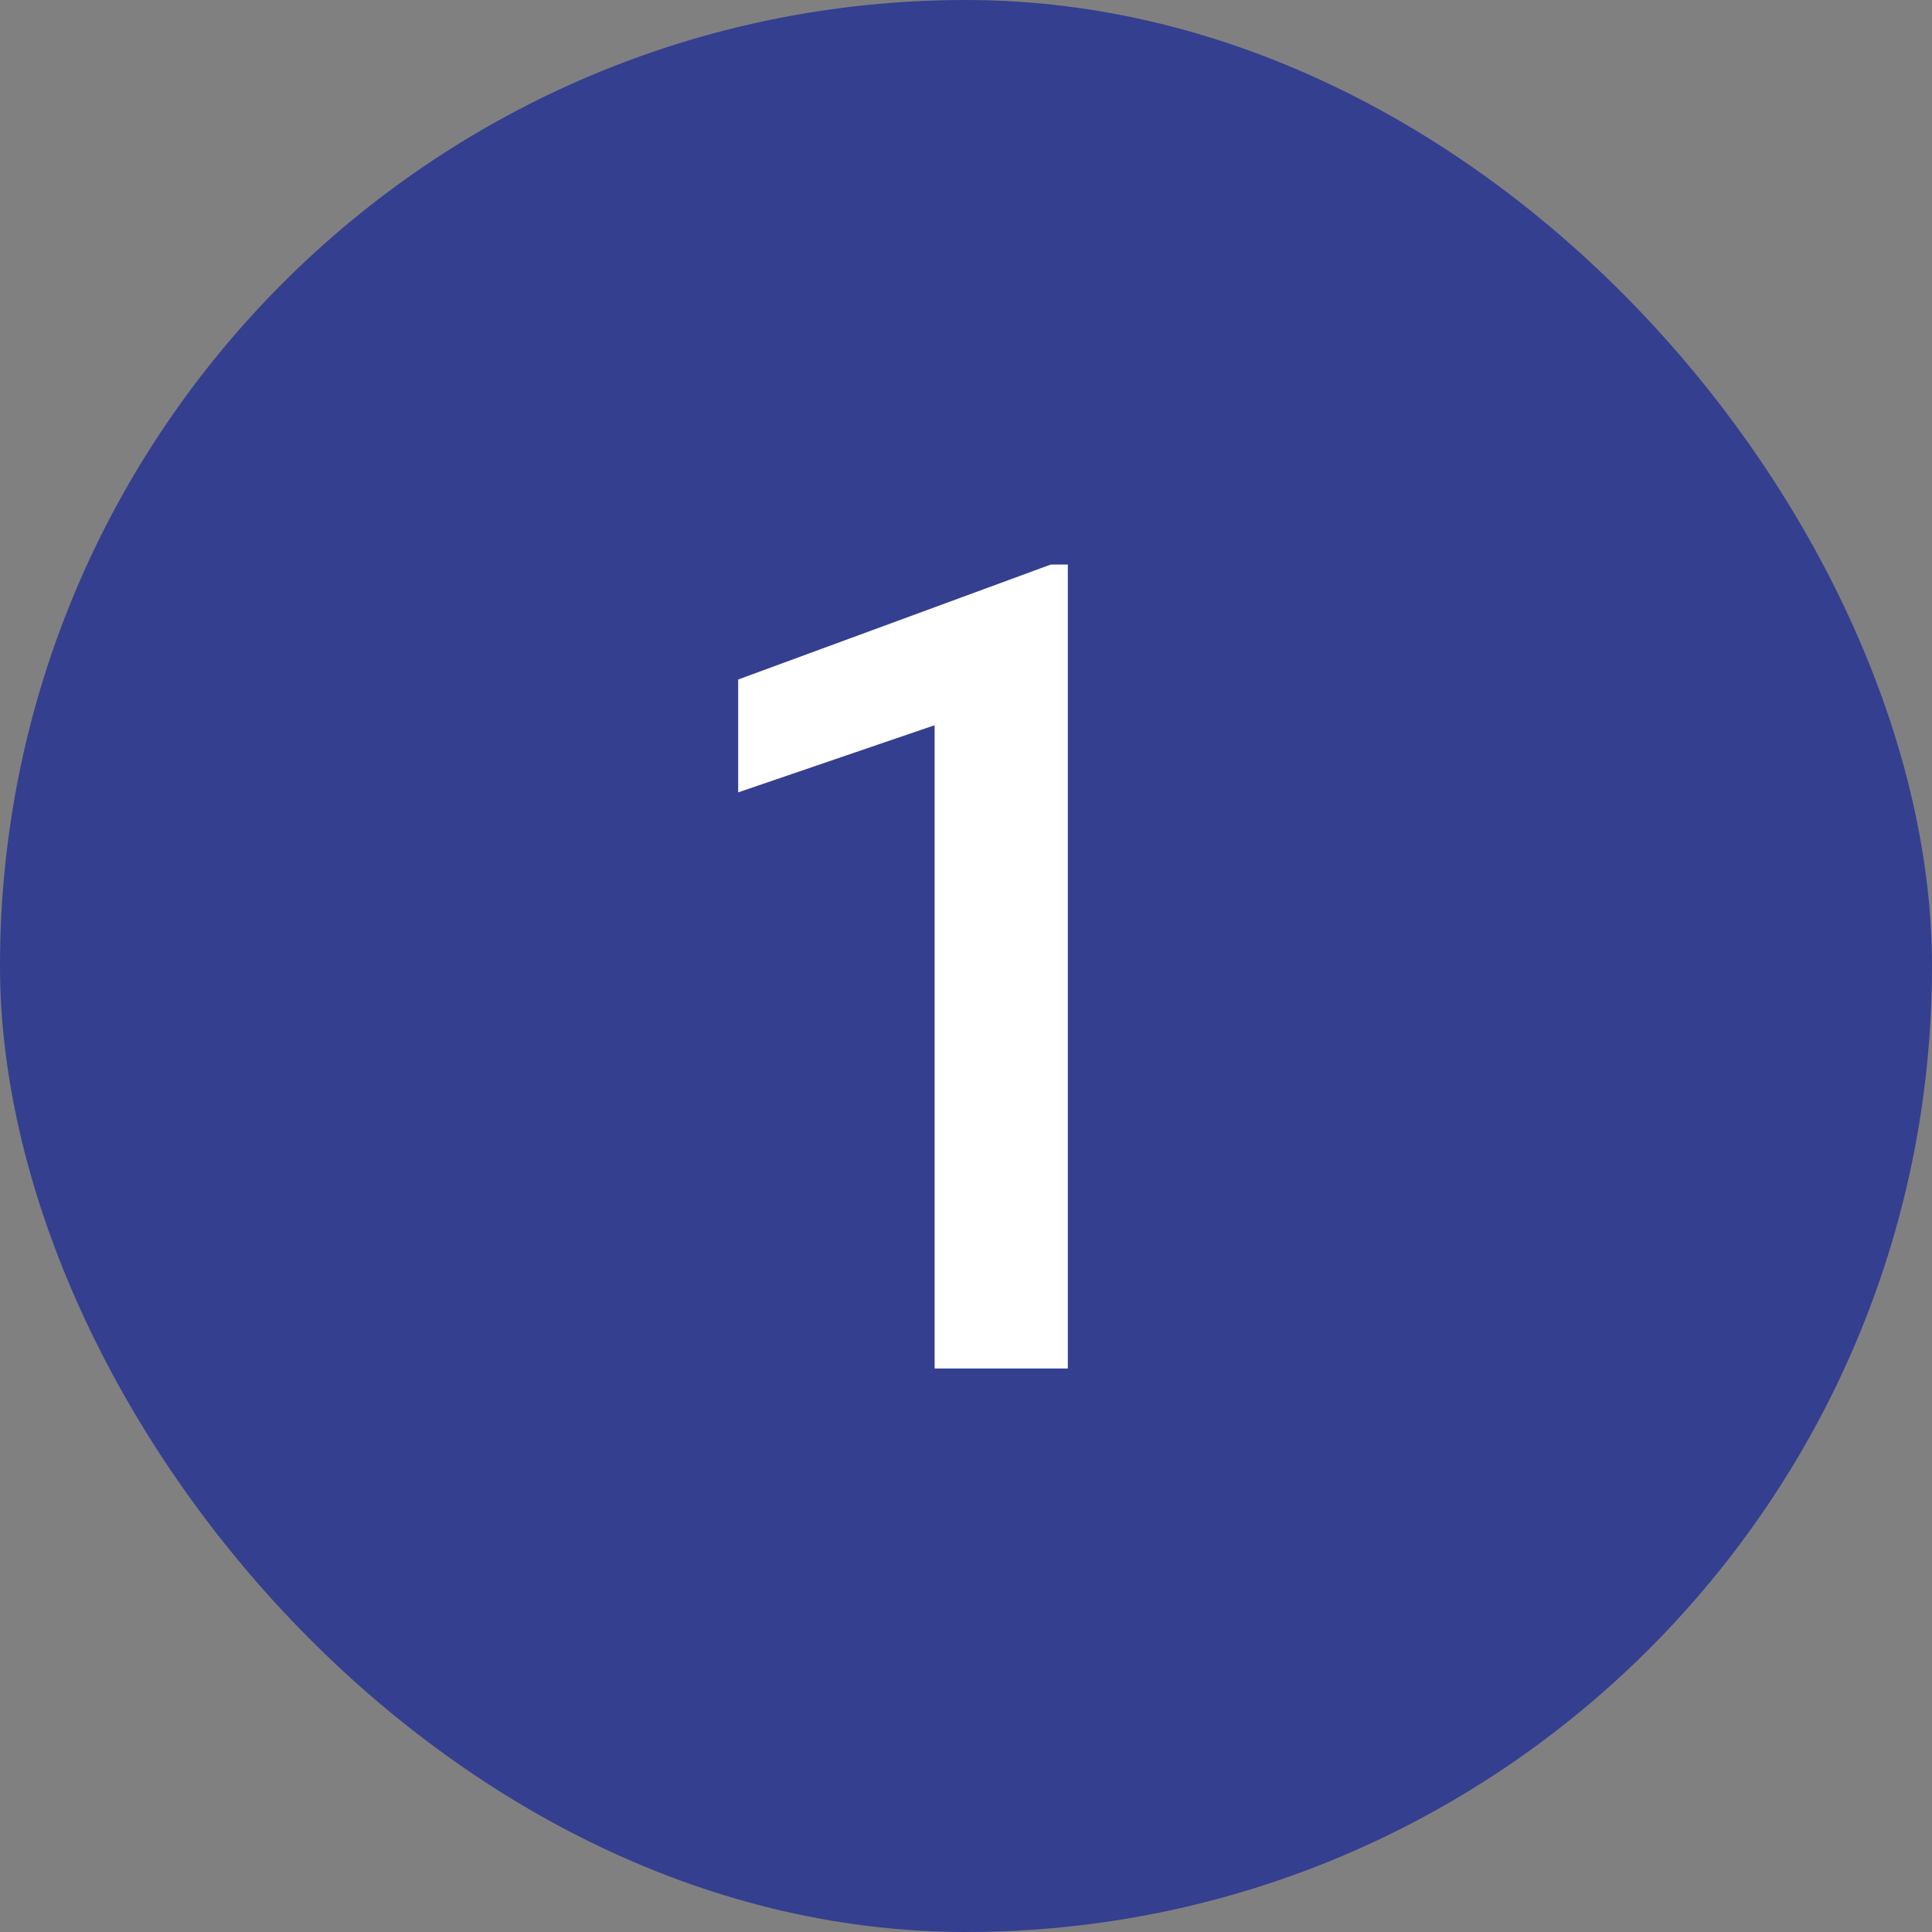
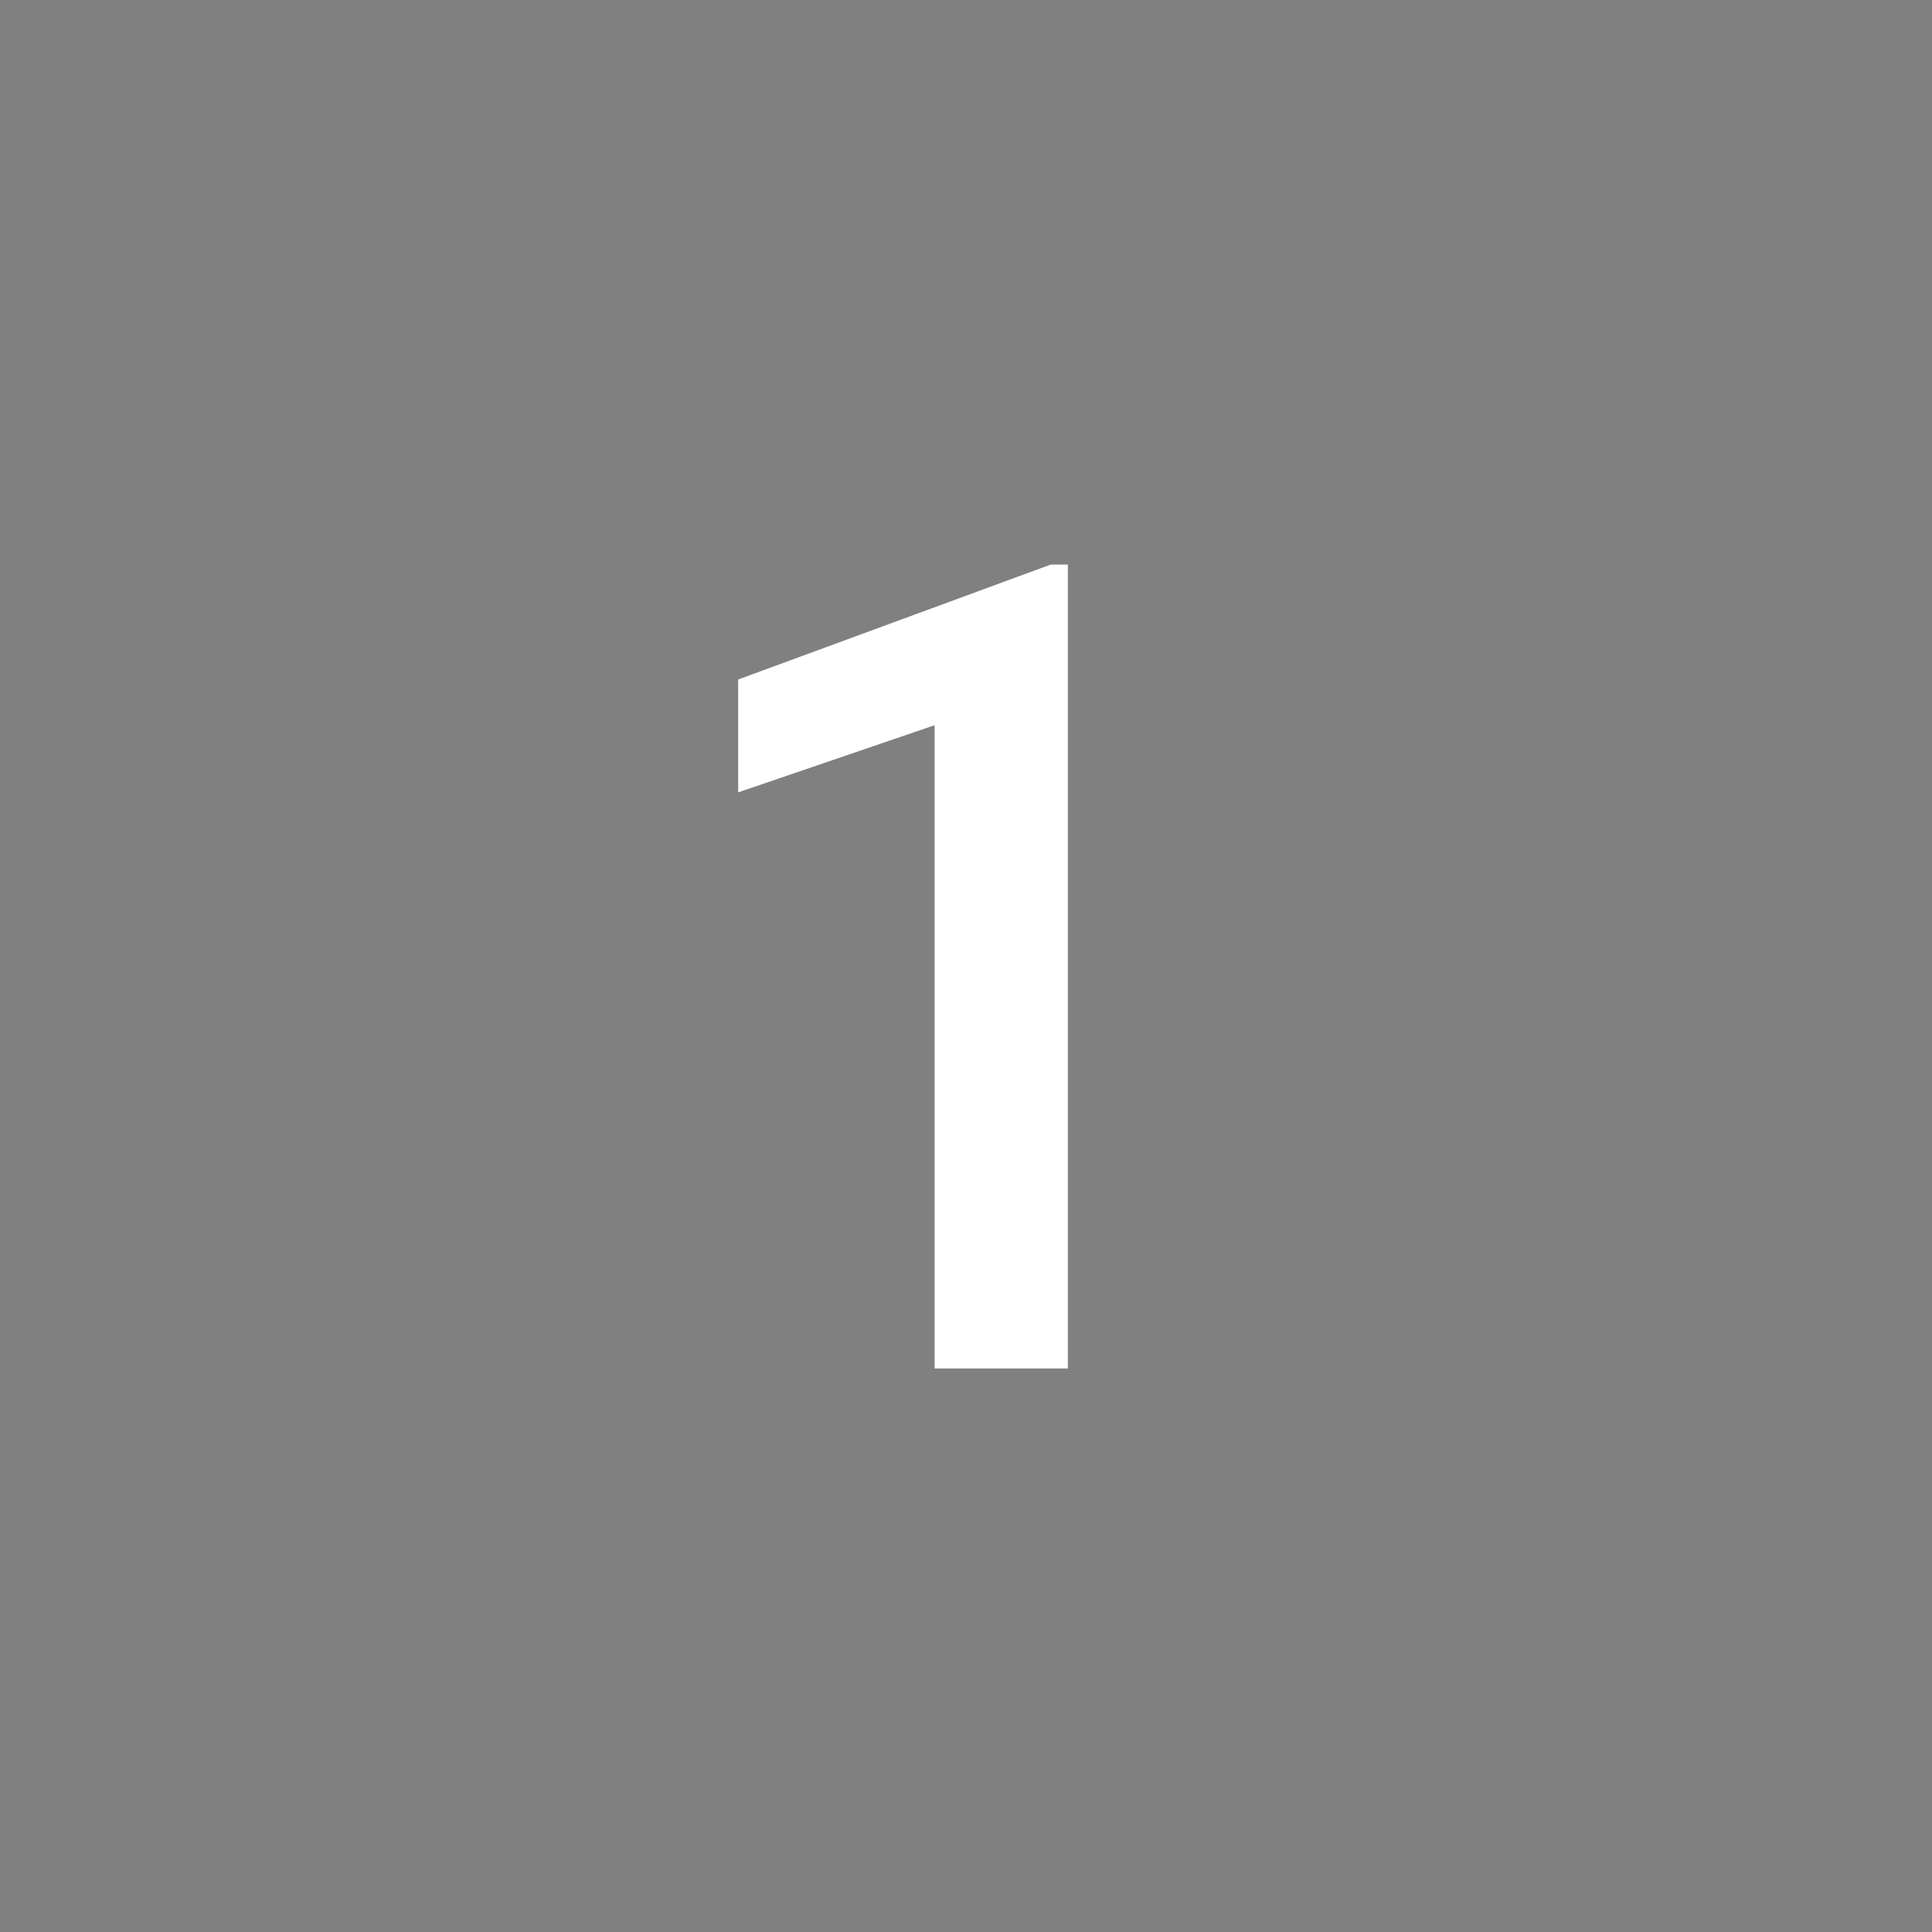
<svg xmlns="http://www.w3.org/2000/svg" width="24" height="24" viewBox="0 0 24 24" fill="none">
  <rect x="0" y="0" width="24" height="24" fill="#808080" stroke="none" />
-   <rect width="24" height="24" rx="12" fill="#343F90" />
  <path d="M13.265 17H11.61V9.009L9.17 9.843V8.441L13.053 7.013H13.265V17Z" fill="white" />
</svg>